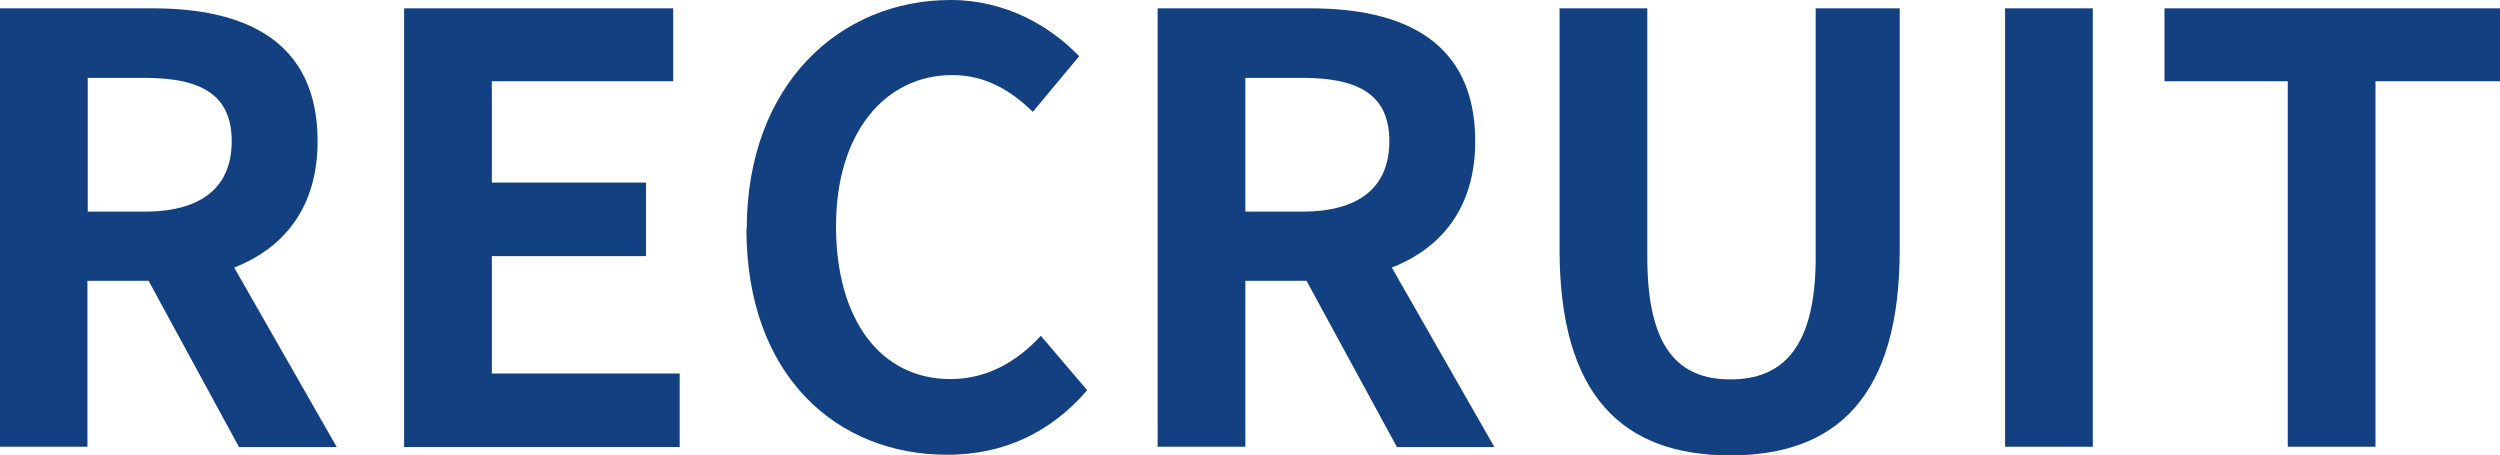
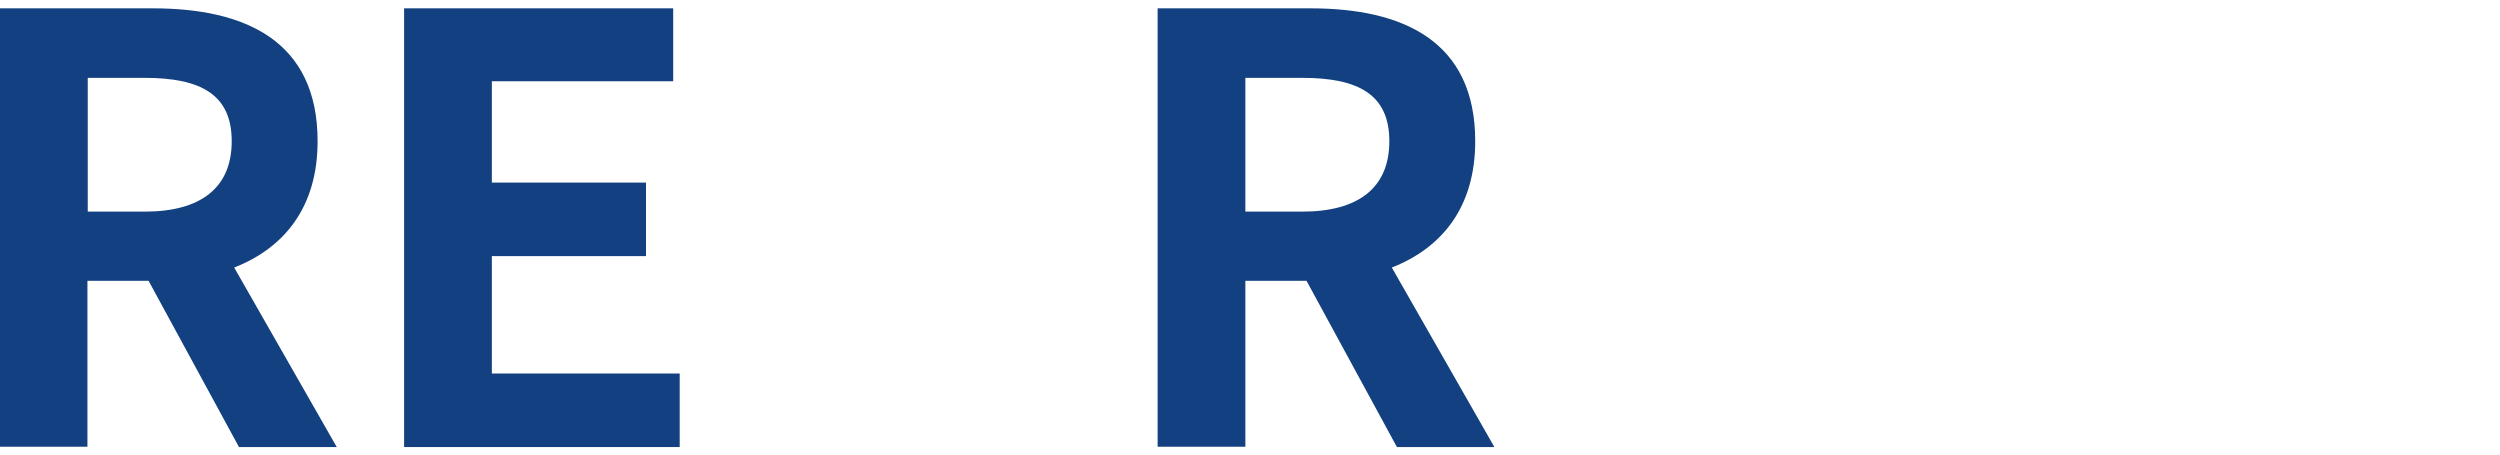
<svg xmlns="http://www.w3.org/2000/svg" id="_レイヤー_2" data-name="レイヤー 2" viewBox="0 0 80.92 14.73">
  <defs>
    <style>
      .cls-1 {
        fill: #124080;
        stroke-width: 0px;
      }
    </style>
  </defs>
  <g id="_レイヤー_1-2" data-name="レイヤー 1">
    <g>
      <path class="cls-1" d="M7.73,14.46l-2.92-5.37h-1.98v5.37H0V.27h4.95c2.97,0,5.33,1.04,5.33,4.3,0,2.13-1.07,3.45-2.7,4.09l3.32,5.81h-3.16ZM2.84,6.85h1.84c1.82,0,2.82-.77,2.82-2.28s-1-2.05-2.82-2.05h-1.84v4.33Z" />
      <path class="cls-1" d="M13.08.27h8.71v2.36h-5.87v3.28h4.99v2.38h-4.99v3.8h6.08v2.38h-8.92V.27Z" />
-       <path class="cls-1" d="M24.17,7.42c0-4.68,3.01-7.42,6.6-7.42,1.8,0,3.24.86,4.16,1.82l-1.5,1.8c-.71-.69-1.53-1.19-2.61-1.19-2.15,0-3.76,1.84-3.76,4.89s1.46,4.95,3.7,4.95c1.21,0,2.17-.58,2.93-1.4l1.5,1.76c-1.17,1.36-2.69,2.09-4.53,2.09-3.59,0-6.5-2.57-6.5-7.31Z" />
      <path class="cls-1" d="M45.21,14.46l-2.92-5.37h-1.98v5.37h-2.84V.27h4.95c2.97,0,5.33,1.04,5.33,4.3,0,2.13-1.07,3.45-2.7,4.09l3.32,5.81h-3.16ZM40.31,6.85h1.84c1.82,0,2.82-.77,2.82-2.28s-1-2.05-2.82-2.05h-1.84v4.33Z" />
-       <path class="cls-1" d="M50.48,8.07V.27h2.84v8.06c0,2.95,1.02,3.95,2.69,3.95s2.76-1,2.76-3.95V.27h2.72v7.81c0,4.72-2.01,6.66-5.49,6.66s-5.52-1.94-5.52-6.66Z" />
-       <path class="cls-1" d="M64.9.27h2.84v14.19h-2.84V.27Z" />
-       <path class="cls-1" d="M74.05,2.63h-3.99V.27h10.86v2.36h-4.03v11.83h-2.84V2.63Z" />
    </g>
  </g>
</svg>